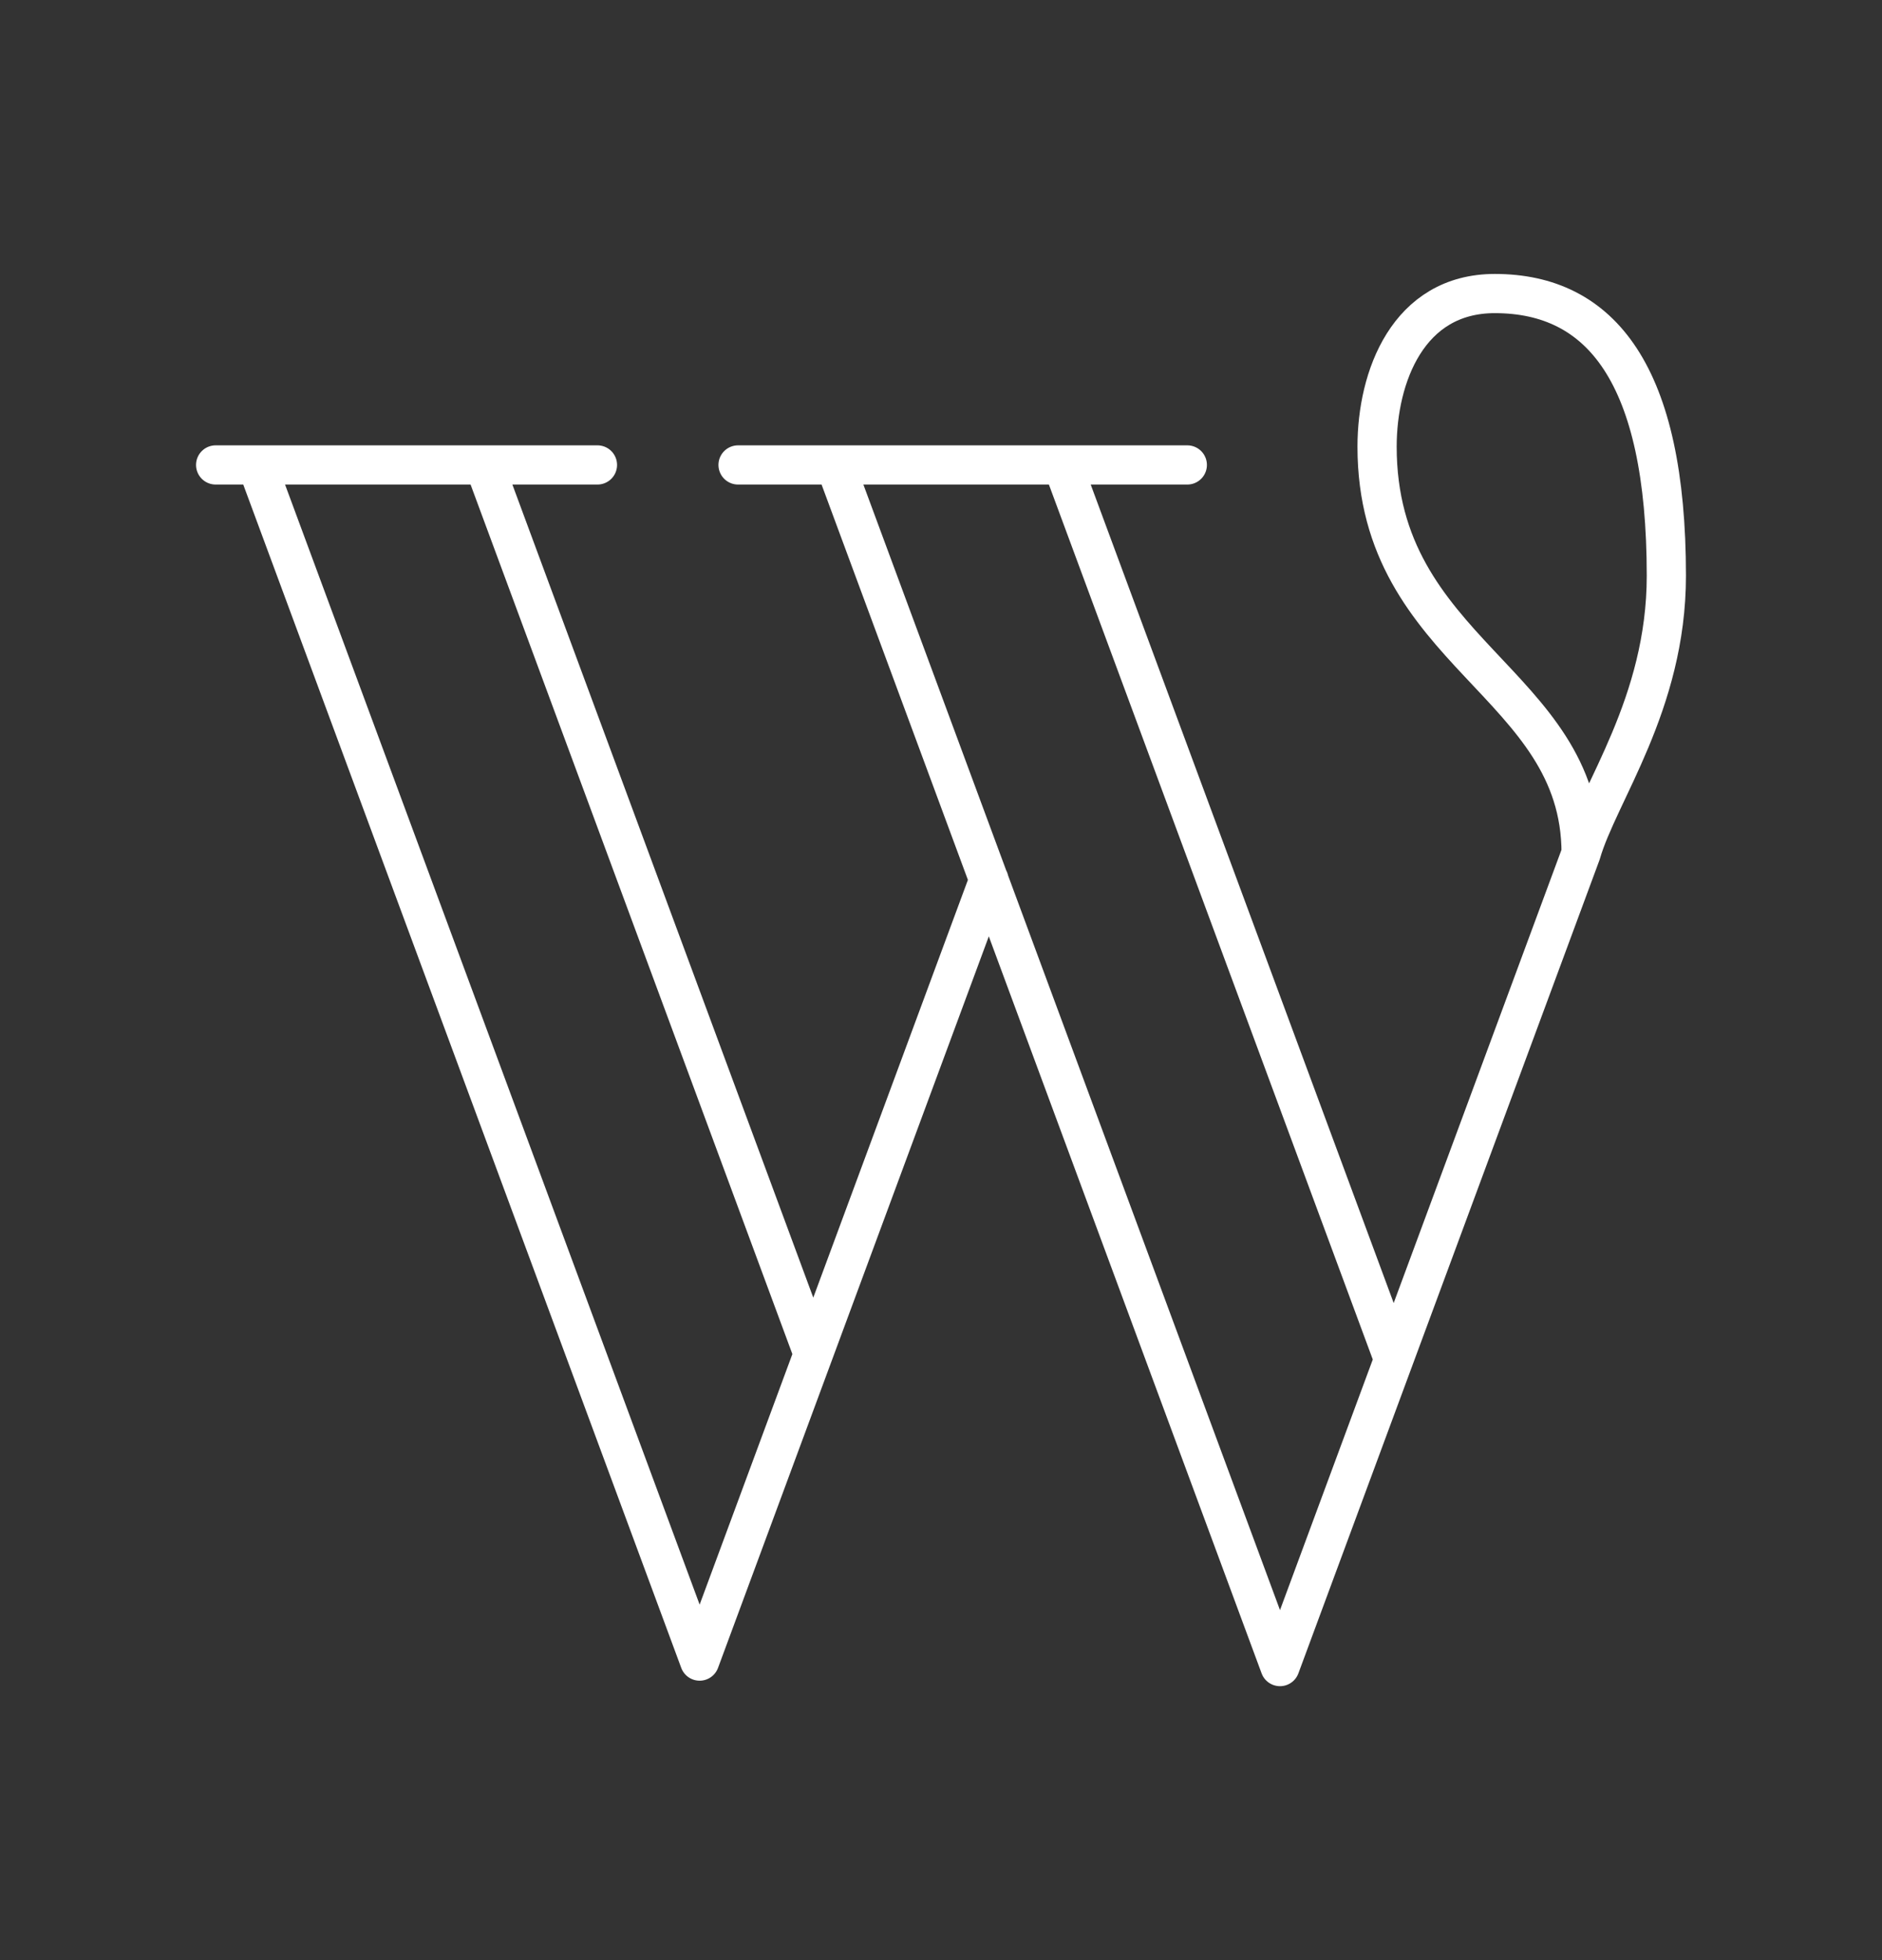
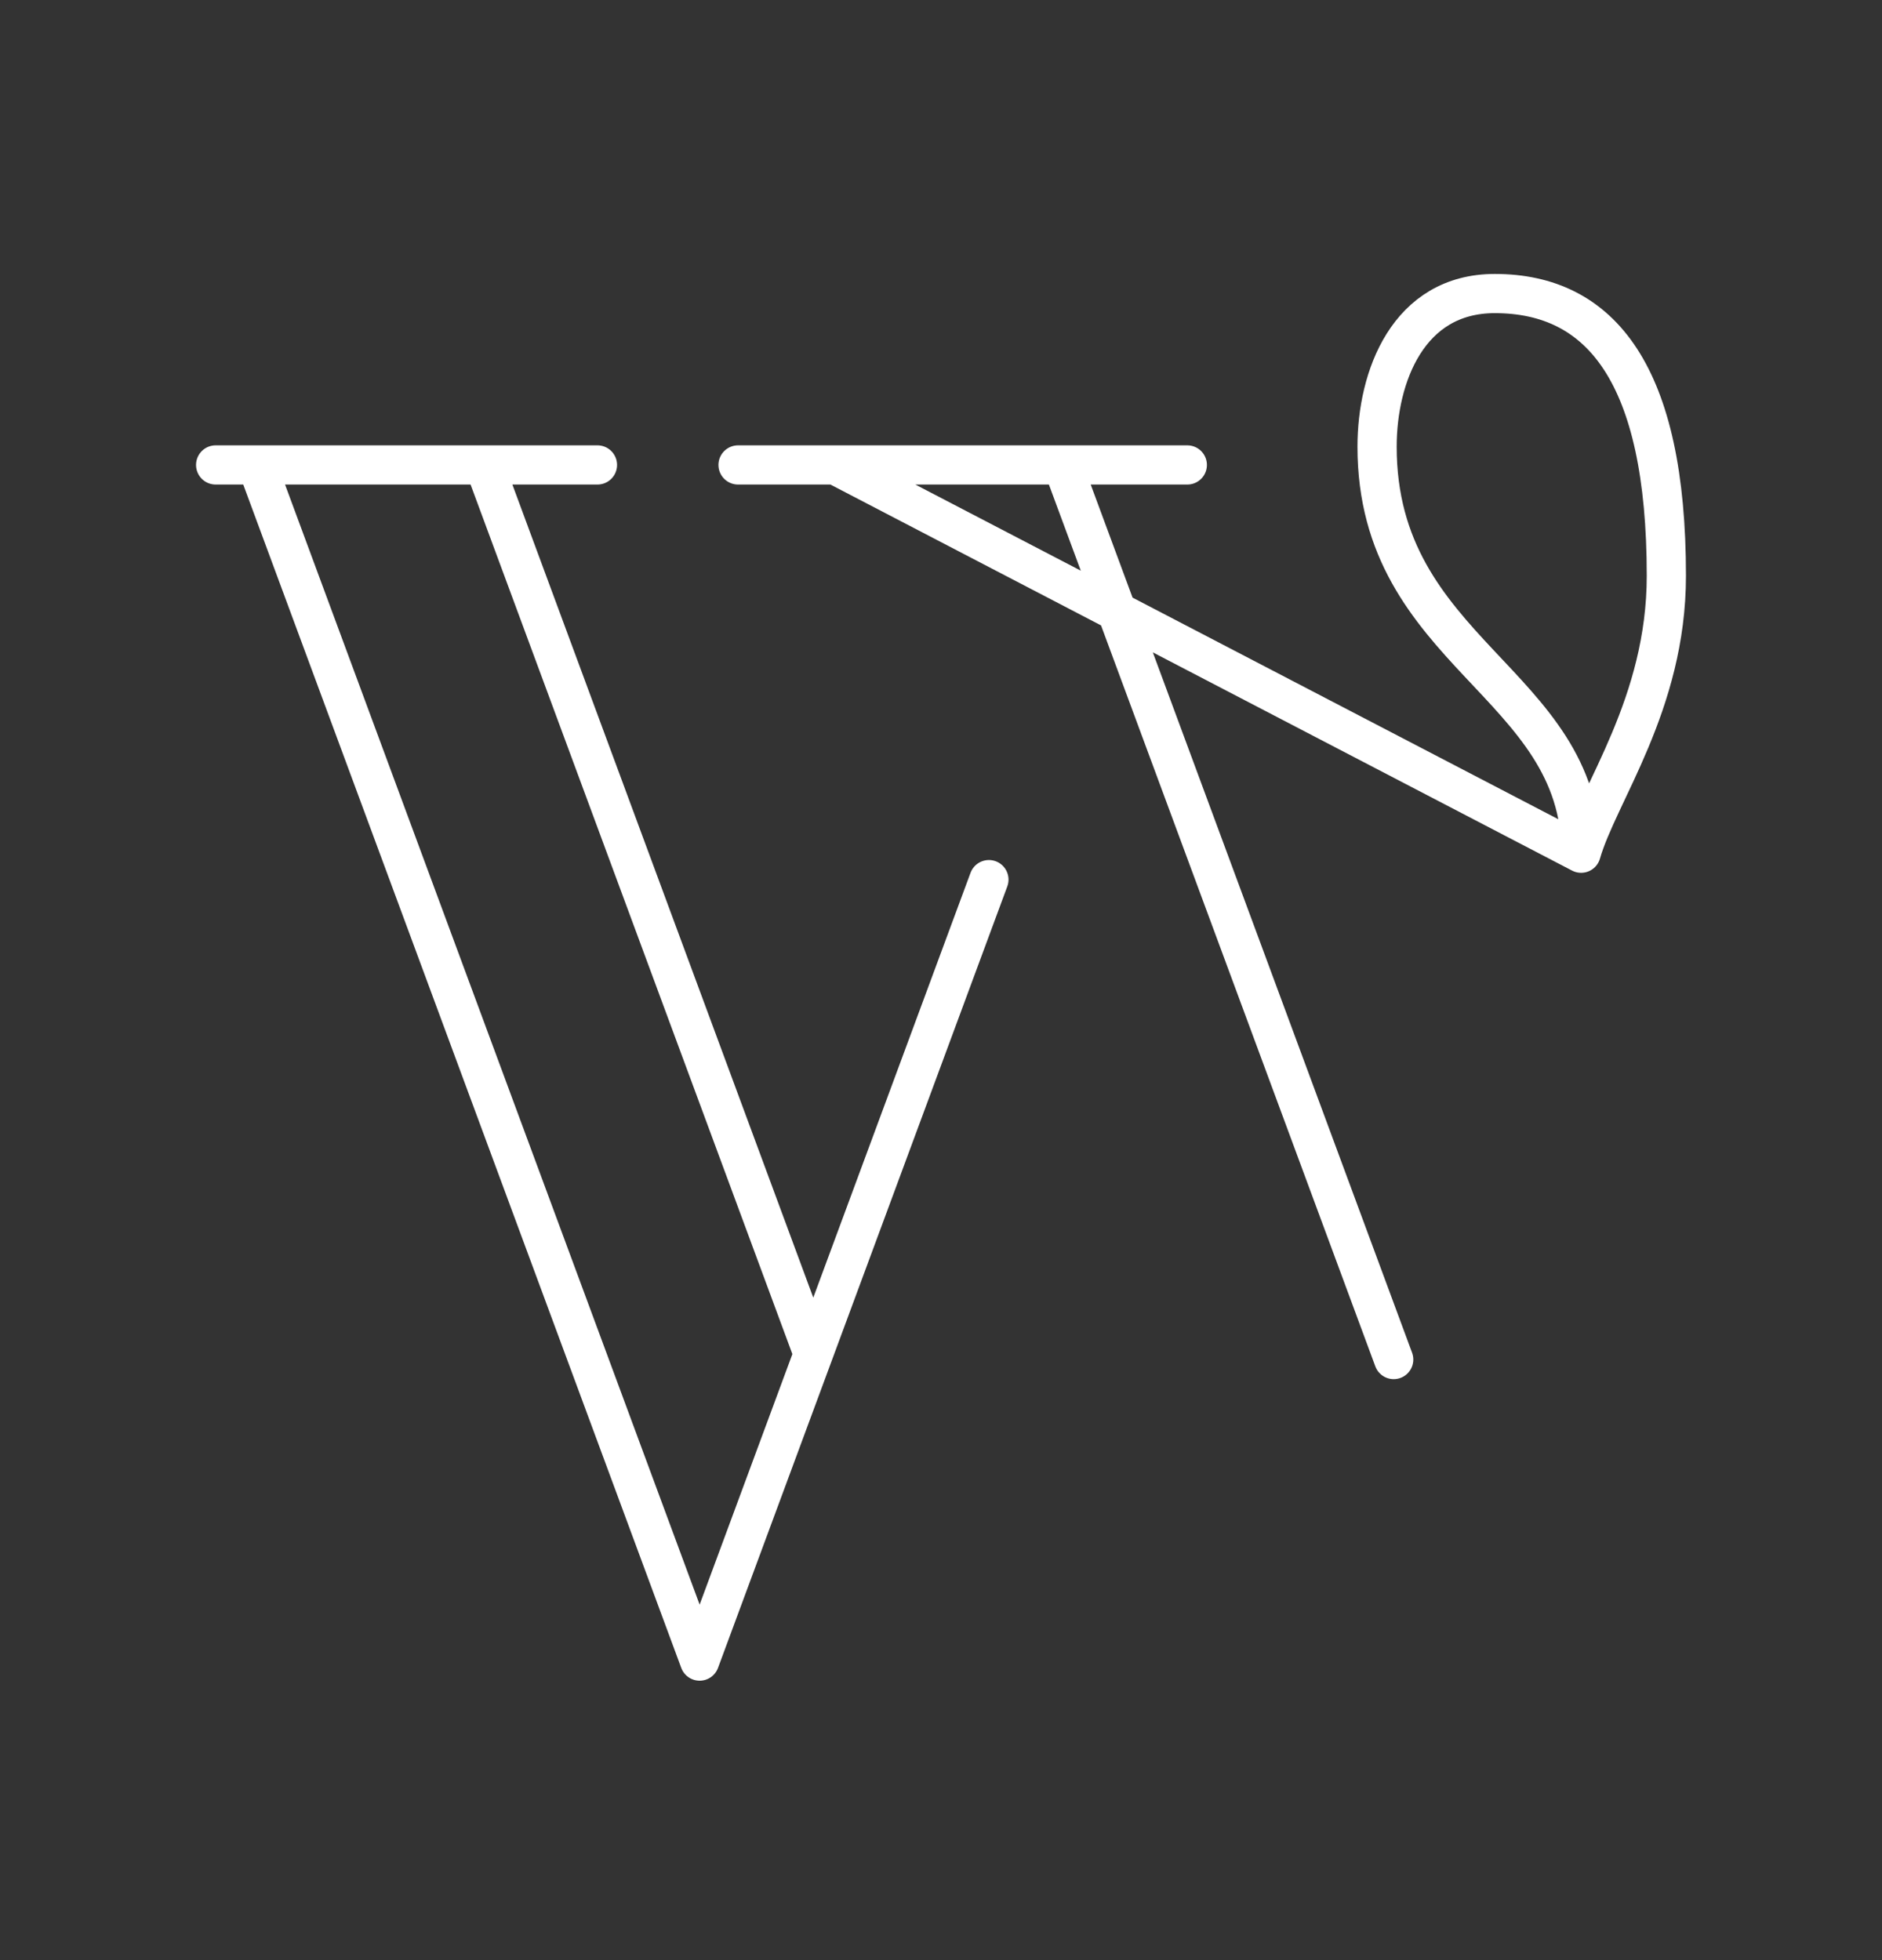
<svg xmlns="http://www.w3.org/2000/svg" width="24" height="25" viewBox="0 0 24 25" fill="none">
  <rect x="0" y="0" width="24" height="25" fill="#333333" stroke="none" />
-   <path d="M9.412 5.93H15.141M2.75 5.93H7.619M10.651 5.93L16.323 21.256L20.163 10.882M13.55 5.93L17.773 17.34M3.276 5.93L8.922 21.186L12.611 11.219M6.175 5.93L10.371 17.27M20.163 10.882C20.381 10.121 21.25 8.982 21.25 7.344C21.25 4.777 20.419 3.744 19.062 3.744C17.955 3.744 17.561 4.808 17.561 5.697C17.561 8.335 20.163 8.7 20.163 10.882Z" stroke="white" stroke-width="0.5" stroke-linecap="round" stroke-linejoin="round" />
+   <path d="M9.412 5.93H15.141M2.75 5.93H7.619M10.651 5.93L20.163 10.882M13.55 5.93L17.773 17.34M3.276 5.93L8.922 21.186L12.611 11.219M6.175 5.93L10.371 17.27M20.163 10.882C20.381 10.121 21.25 8.982 21.25 7.344C21.25 4.777 20.419 3.744 19.062 3.744C17.955 3.744 17.561 4.808 17.561 5.697C17.561 8.335 20.163 8.7 20.163 10.882Z" stroke="white" stroke-width="0.5" stroke-linecap="round" stroke-linejoin="round" />
</svg>